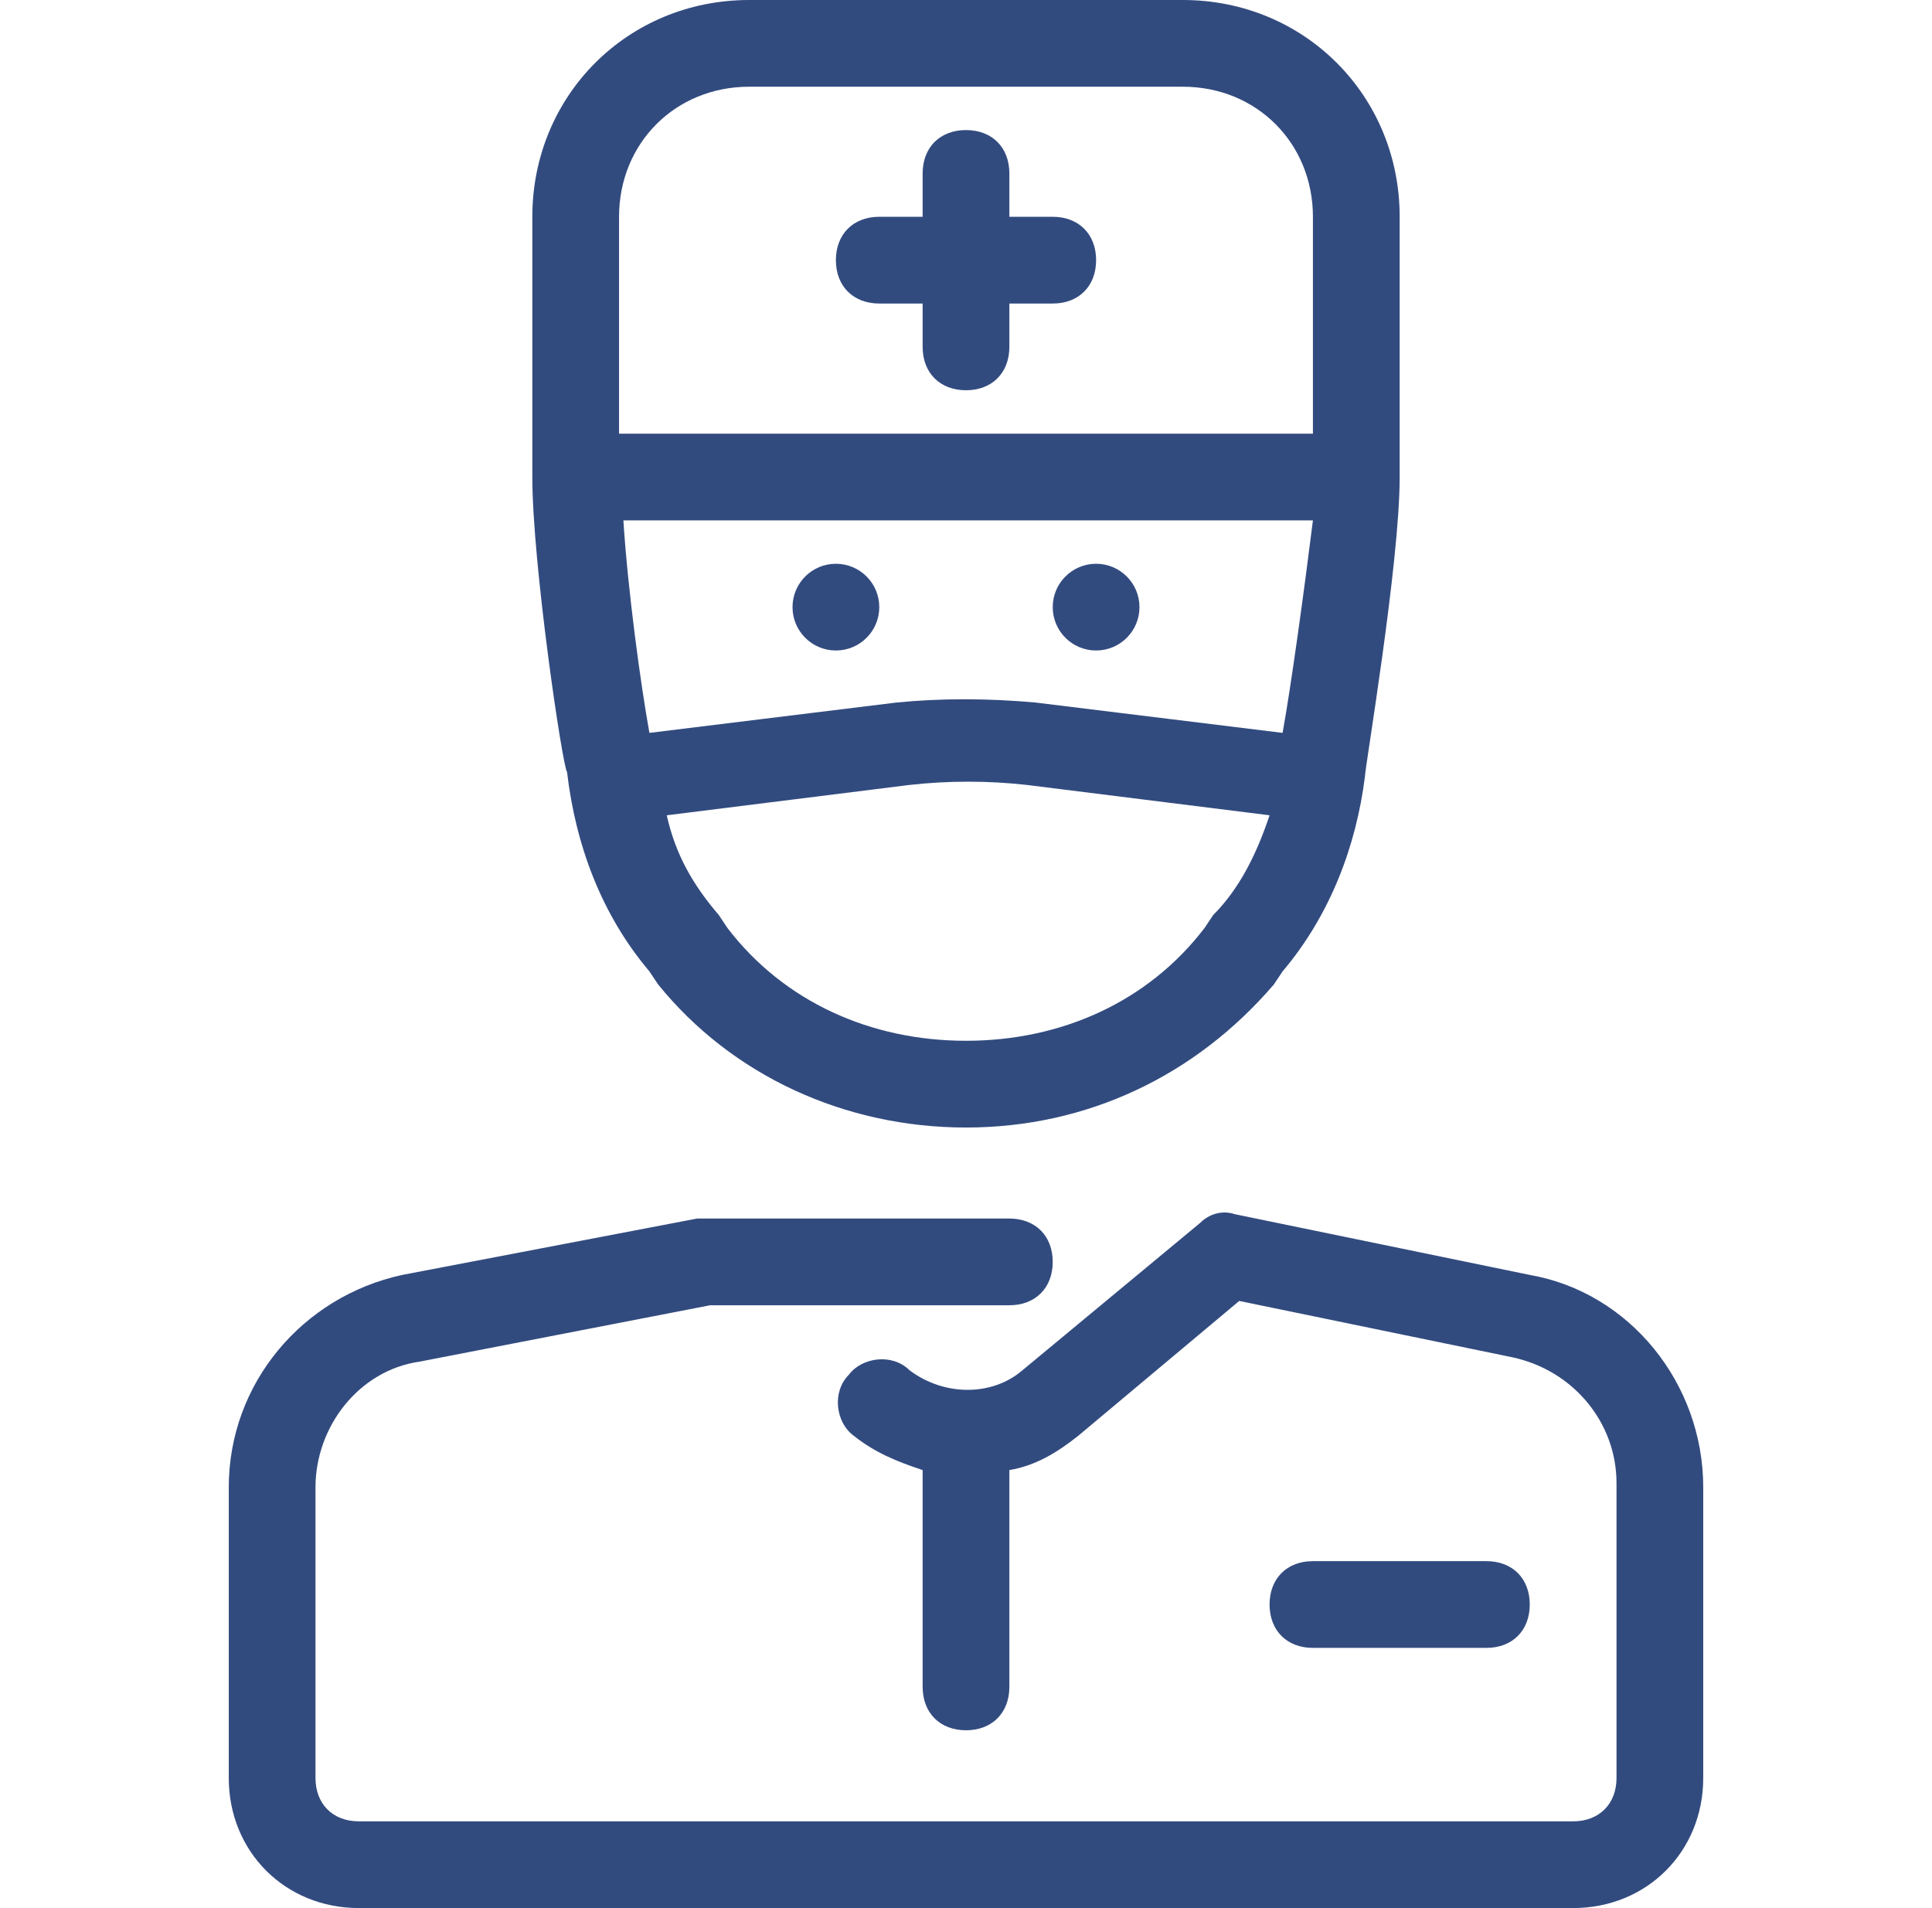
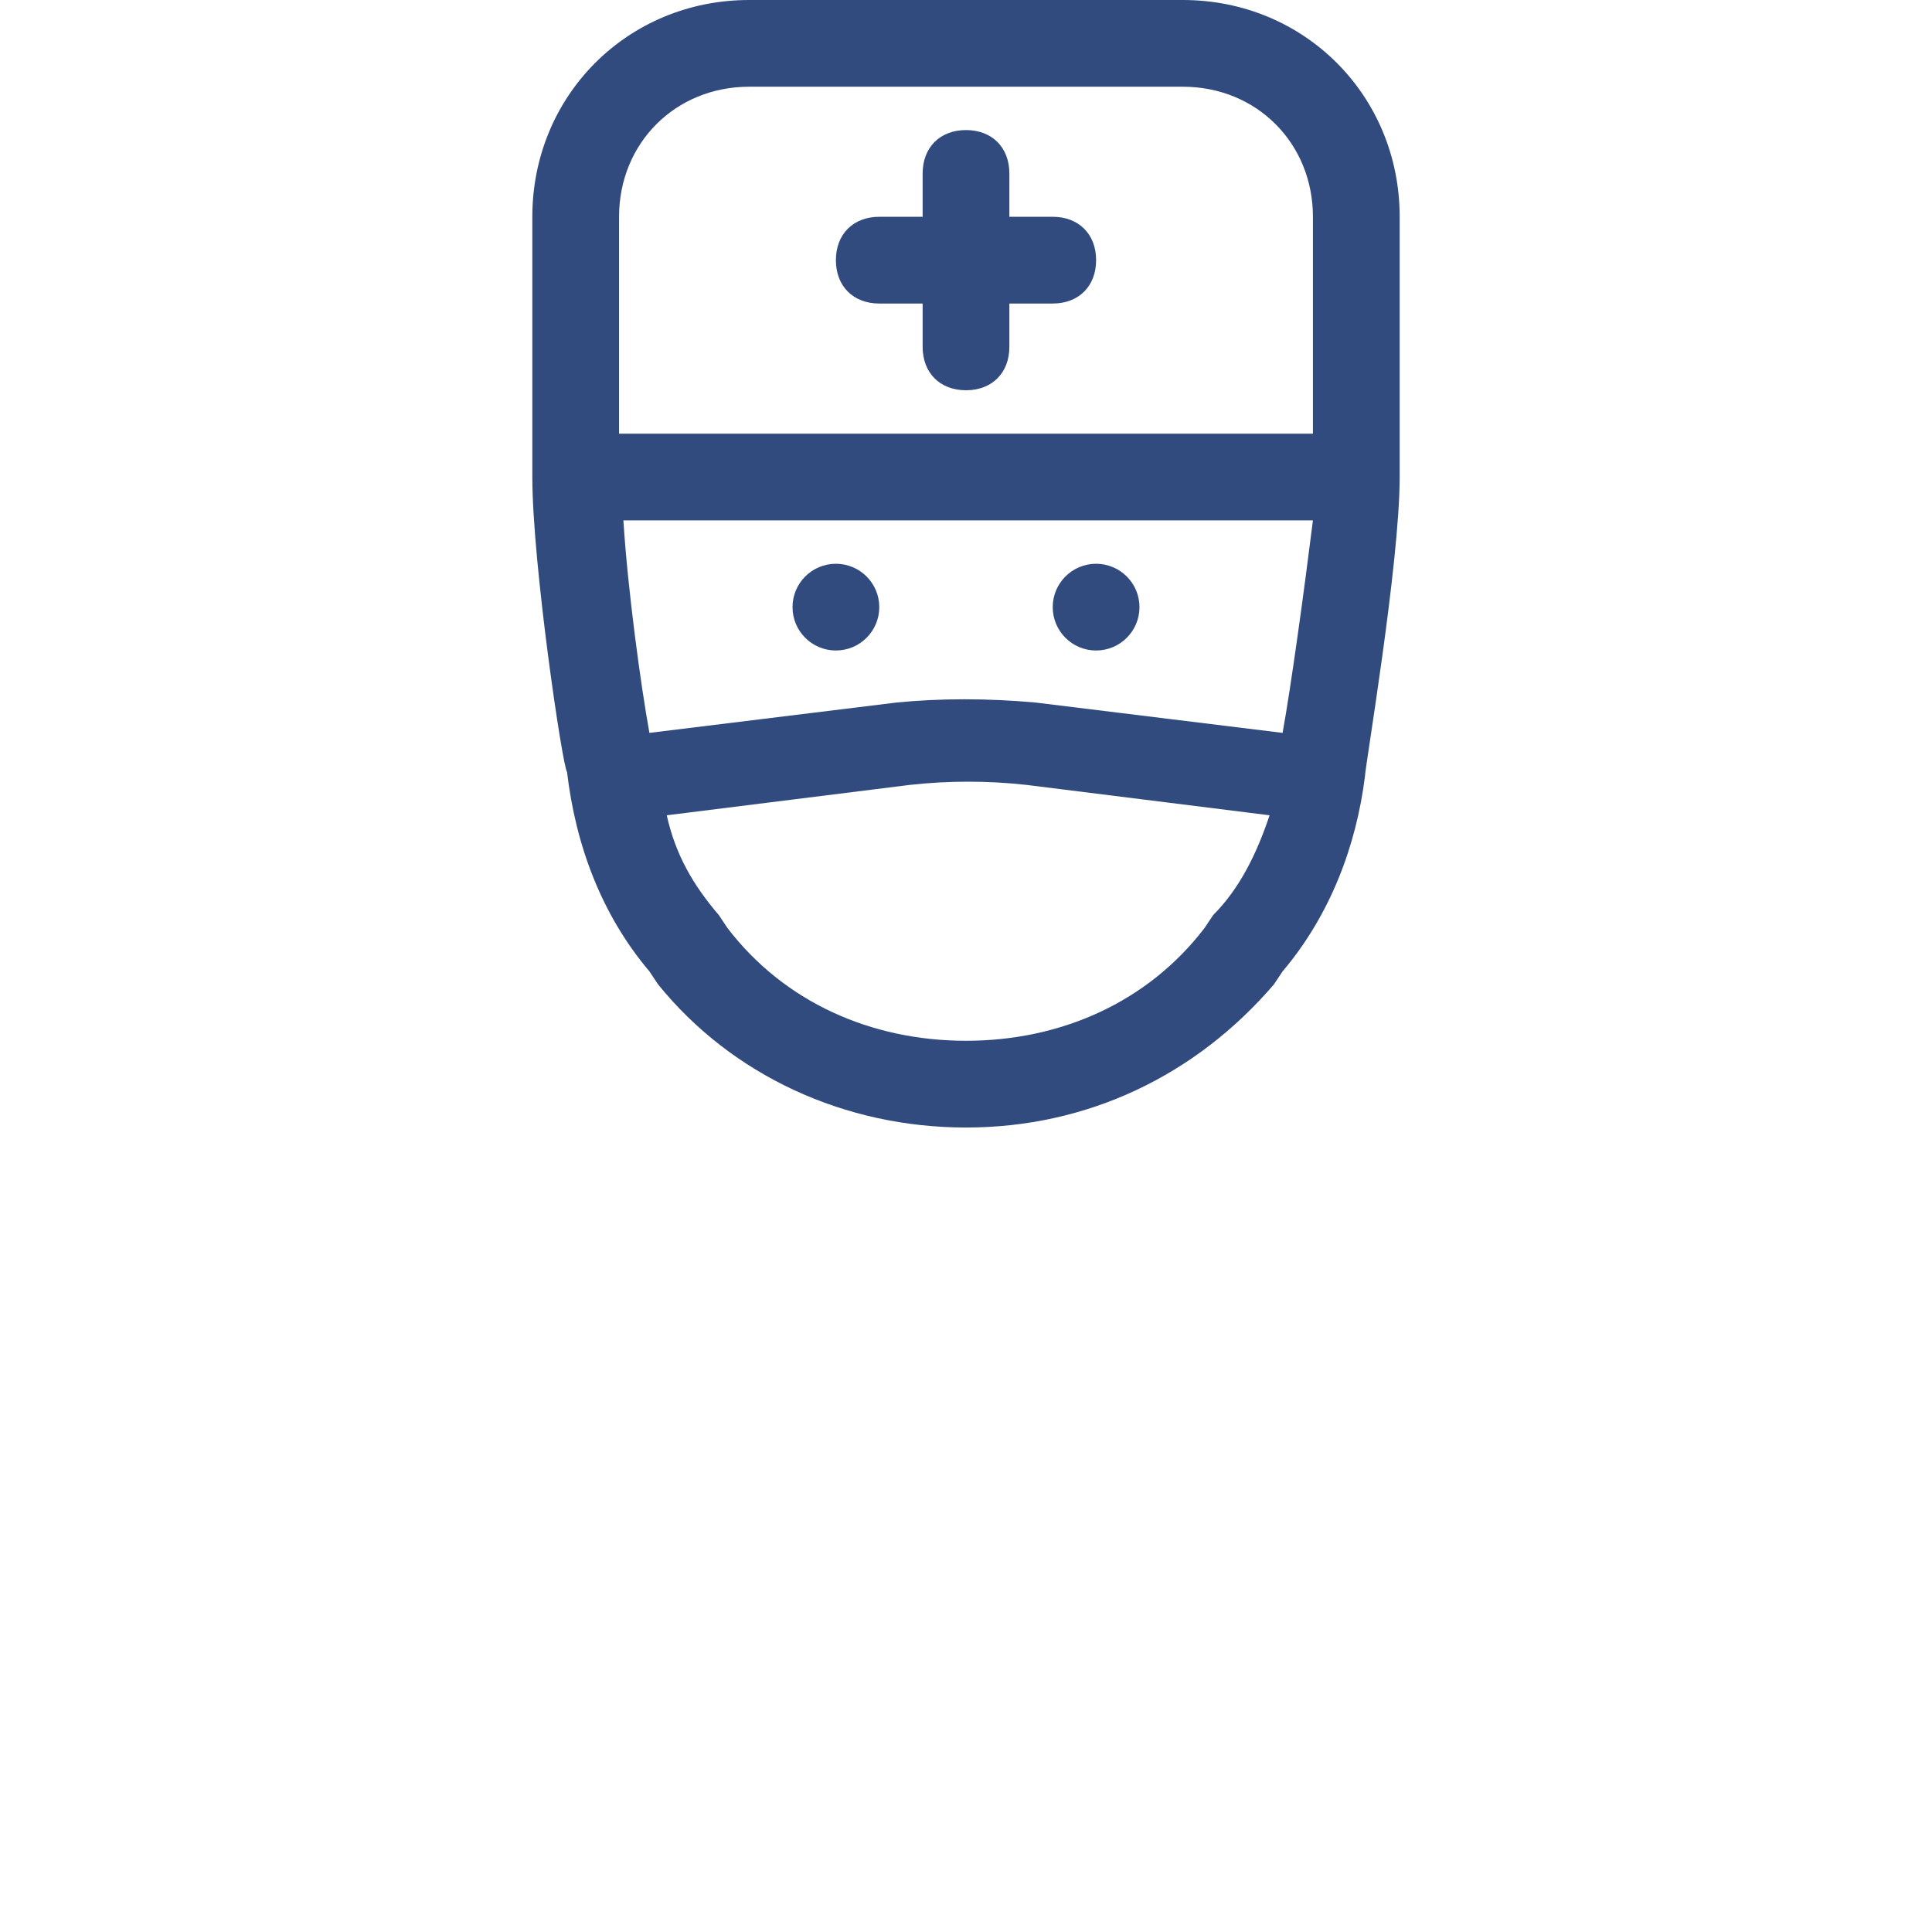
<svg xmlns="http://www.w3.org/2000/svg" width="81" height="80" viewBox="0 0 81 80" fill="none">
  <path d="M35.045 27.273C36.05 27.273 36.864 26.459 36.864 25.455C36.864 24.451 36.05 23.637 35.045 23.637C34.041 23.637 33.227 24.451 33.227 25.455C33.227 26.459 34.041 27.273 35.045 27.273Z" fill="#324B7F" />
-   <path d="M45.954 27.273C46.959 27.273 47.773 26.459 47.773 25.455C47.773 24.451 46.959 23.637 45.954 23.637C44.95 23.637 44.136 24.451 44.136 25.455C44.136 26.459 44.95 27.273 45.954 27.273Z" fill="#324B7F" />
+   <path d="M45.954 27.273C46.959 27.273 47.773 26.459 47.773 25.455C47.773 24.451 46.959 23.637 45.954 23.637C44.95 23.637 44.136 24.451 44.136 25.455C44.136 26.459 44.95 27.273 45.954 27.273" fill="#324B7F" />
  <path d="M44.136 9.089H42.318V7.271C42.318 6.18 41.591 5.453 40.5 5.453C39.409 5.453 38.682 6.18 38.682 7.271V9.089H36.864C35.773 9.089 35.045 9.817 35.045 10.908C35.045 11.999 35.773 12.726 36.864 12.726H38.682V14.544C38.682 15.635 39.409 16.362 40.5 16.362C41.591 16.362 42.318 15.635 42.318 14.544V12.726H44.136C45.227 12.726 45.955 11.999 45.955 10.908C45.955 9.817 45.227 9.089 44.136 9.089Z" fill="#324B7F" />
  <path d="M27.227 40.727L27.591 41.273C30.682 45.091 35.409 47.273 40.5 47.273C45.591 47.273 50.136 45.091 53.409 41.273L53.773 40.727C55.773 38.364 56.864 35.455 57.227 32.545C57.227 32.182 58.682 23.636 58.682 20V9.091C58.682 4 54.682 0 49.591 0H31.409C26.318 0 22.318 4 22.318 9.091V20C22.318 23.636 23.591 32.182 23.773 32.364C24.136 35.455 25.227 38.364 27.227 40.727ZM53.773 30.727L43.409 29.454C41.409 29.273 39.409 29.273 37.591 29.454L27.227 30.727C26.864 28.727 26.318 24.727 26.136 21.818H55.045C54.682 24.727 54.136 28.727 53.773 30.727ZM50.864 38.364L50.5 38.909C48.136 42 44.5 43.636 40.5 43.636C36.5 43.636 32.864 42 30.5 38.909L30.136 38.364C29.045 37.091 28.318 35.818 27.954 34.182L38.136 32.909C39.773 32.727 41.409 32.727 43.045 32.909L53.227 34.182C52.682 35.818 51.955 37.273 50.864 38.364ZM25.954 9.091C25.954 6 28.318 3.636 31.409 3.636H49.591C52.682 3.636 55.045 6 55.045 9.091V18.182H25.954V9.091Z" fill="#324B7F" />
-   <path d="M64.136 53.453L51.773 50.907C51.227 50.725 50.682 50.907 50.318 51.271L42.864 57.453C41.591 58.544 39.591 58.544 38.136 57.453C37.409 56.725 36.136 56.907 35.591 57.635C34.864 58.362 35.045 59.635 35.773 60.18C36.682 60.907 37.591 61.271 38.682 61.635V70.725C38.682 71.816 39.409 72.544 40.5 72.544C41.591 72.544 42.318 71.816 42.318 70.725V61.635C43.409 61.453 44.318 60.907 45.227 60.18L51.955 54.544L63.409 56.907C65.954 57.453 67.773 59.635 67.773 62.18V74.544C67.773 75.635 67.045 76.362 65.954 76.362H15.045C13.954 76.362 13.227 75.635 13.227 74.544V62.362C13.227 59.816 15.045 57.453 17.591 57.089L29.773 54.725H42.318C43.409 54.725 44.136 53.998 44.136 52.907C44.136 51.816 43.409 51.089 42.318 51.089H29.591C29.409 51.089 29.409 51.089 29.227 51.089L16.863 53.453C12.682 54.362 9.591 57.998 9.591 62.362V74.544C9.591 77.635 11.954 79.998 15.045 79.998H65.954C69.045 79.998 71.409 77.635 71.409 74.544V62.362C71.409 57.998 68.318 54.18 64.136 53.453Z" fill="#324B7F" />
-   <path d="M62.318 69.09C63.409 69.09 64.136 68.362 64.136 67.271C64.136 66.18 63.409 65.453 62.318 65.453H55.045C53.955 65.453 53.227 66.18 53.227 67.271C53.227 68.362 53.955 69.09 55.045 69.09H62.318Z" fill="#324B7F" />
</svg>